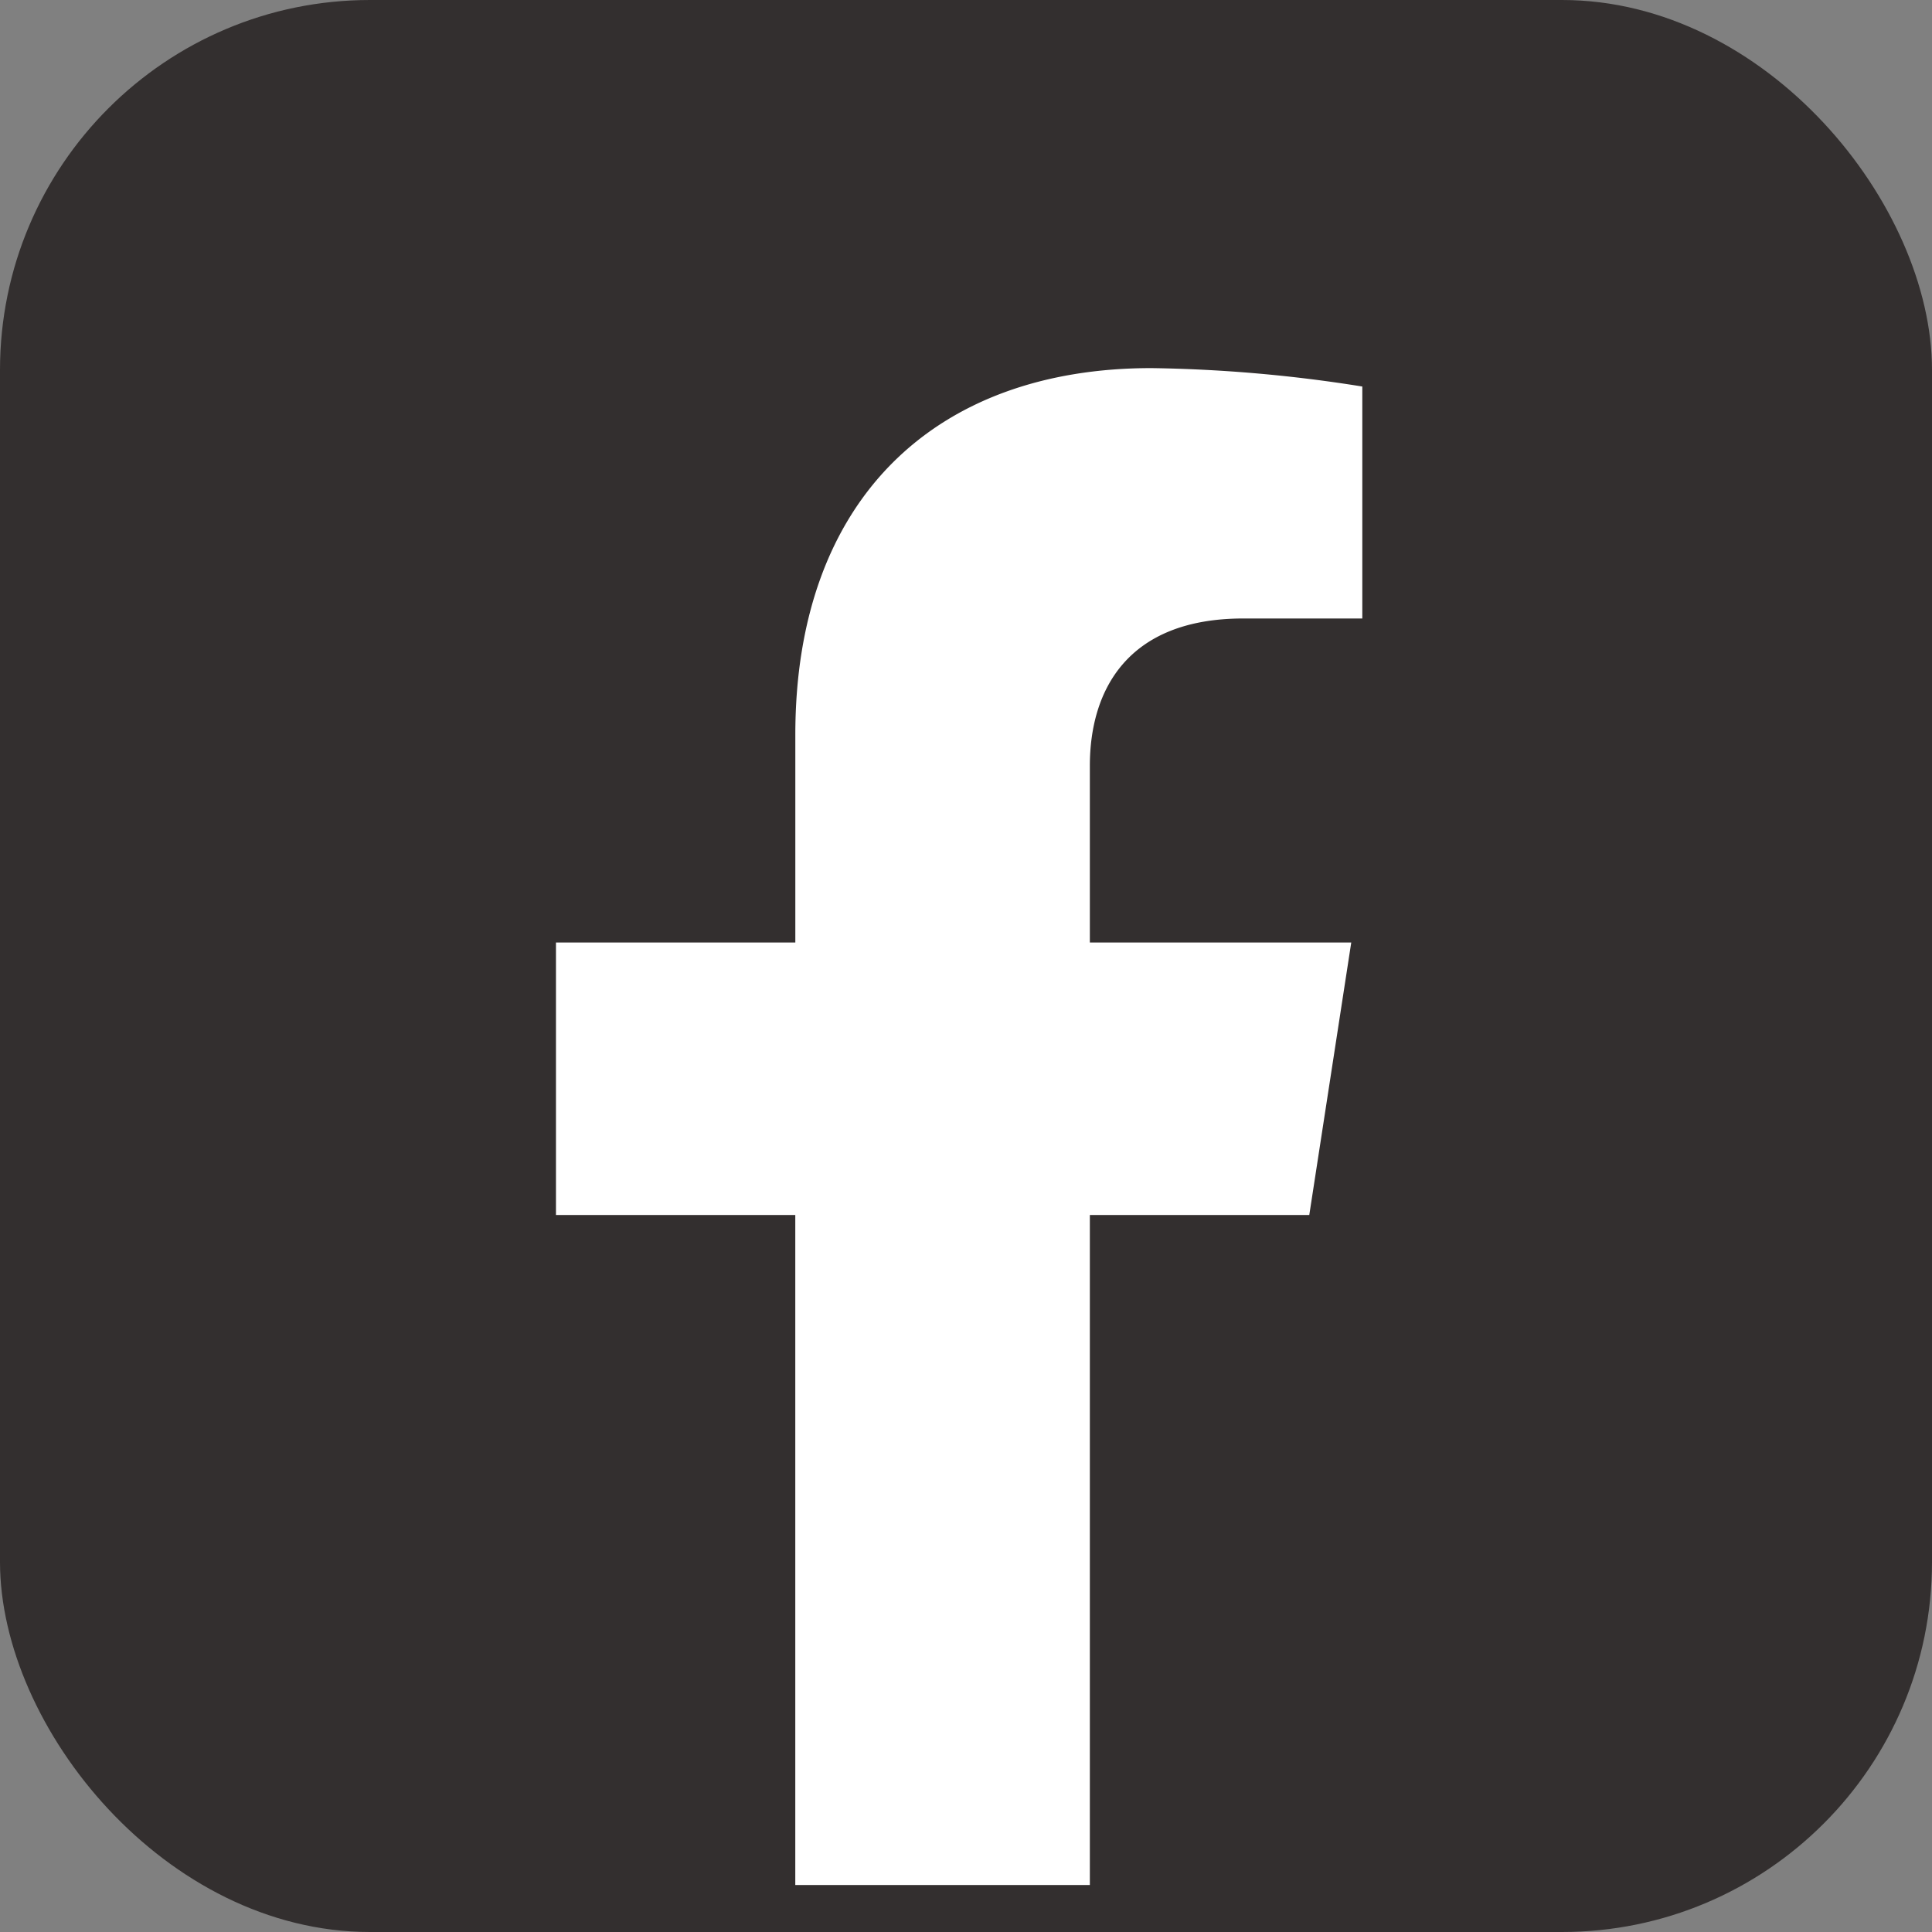
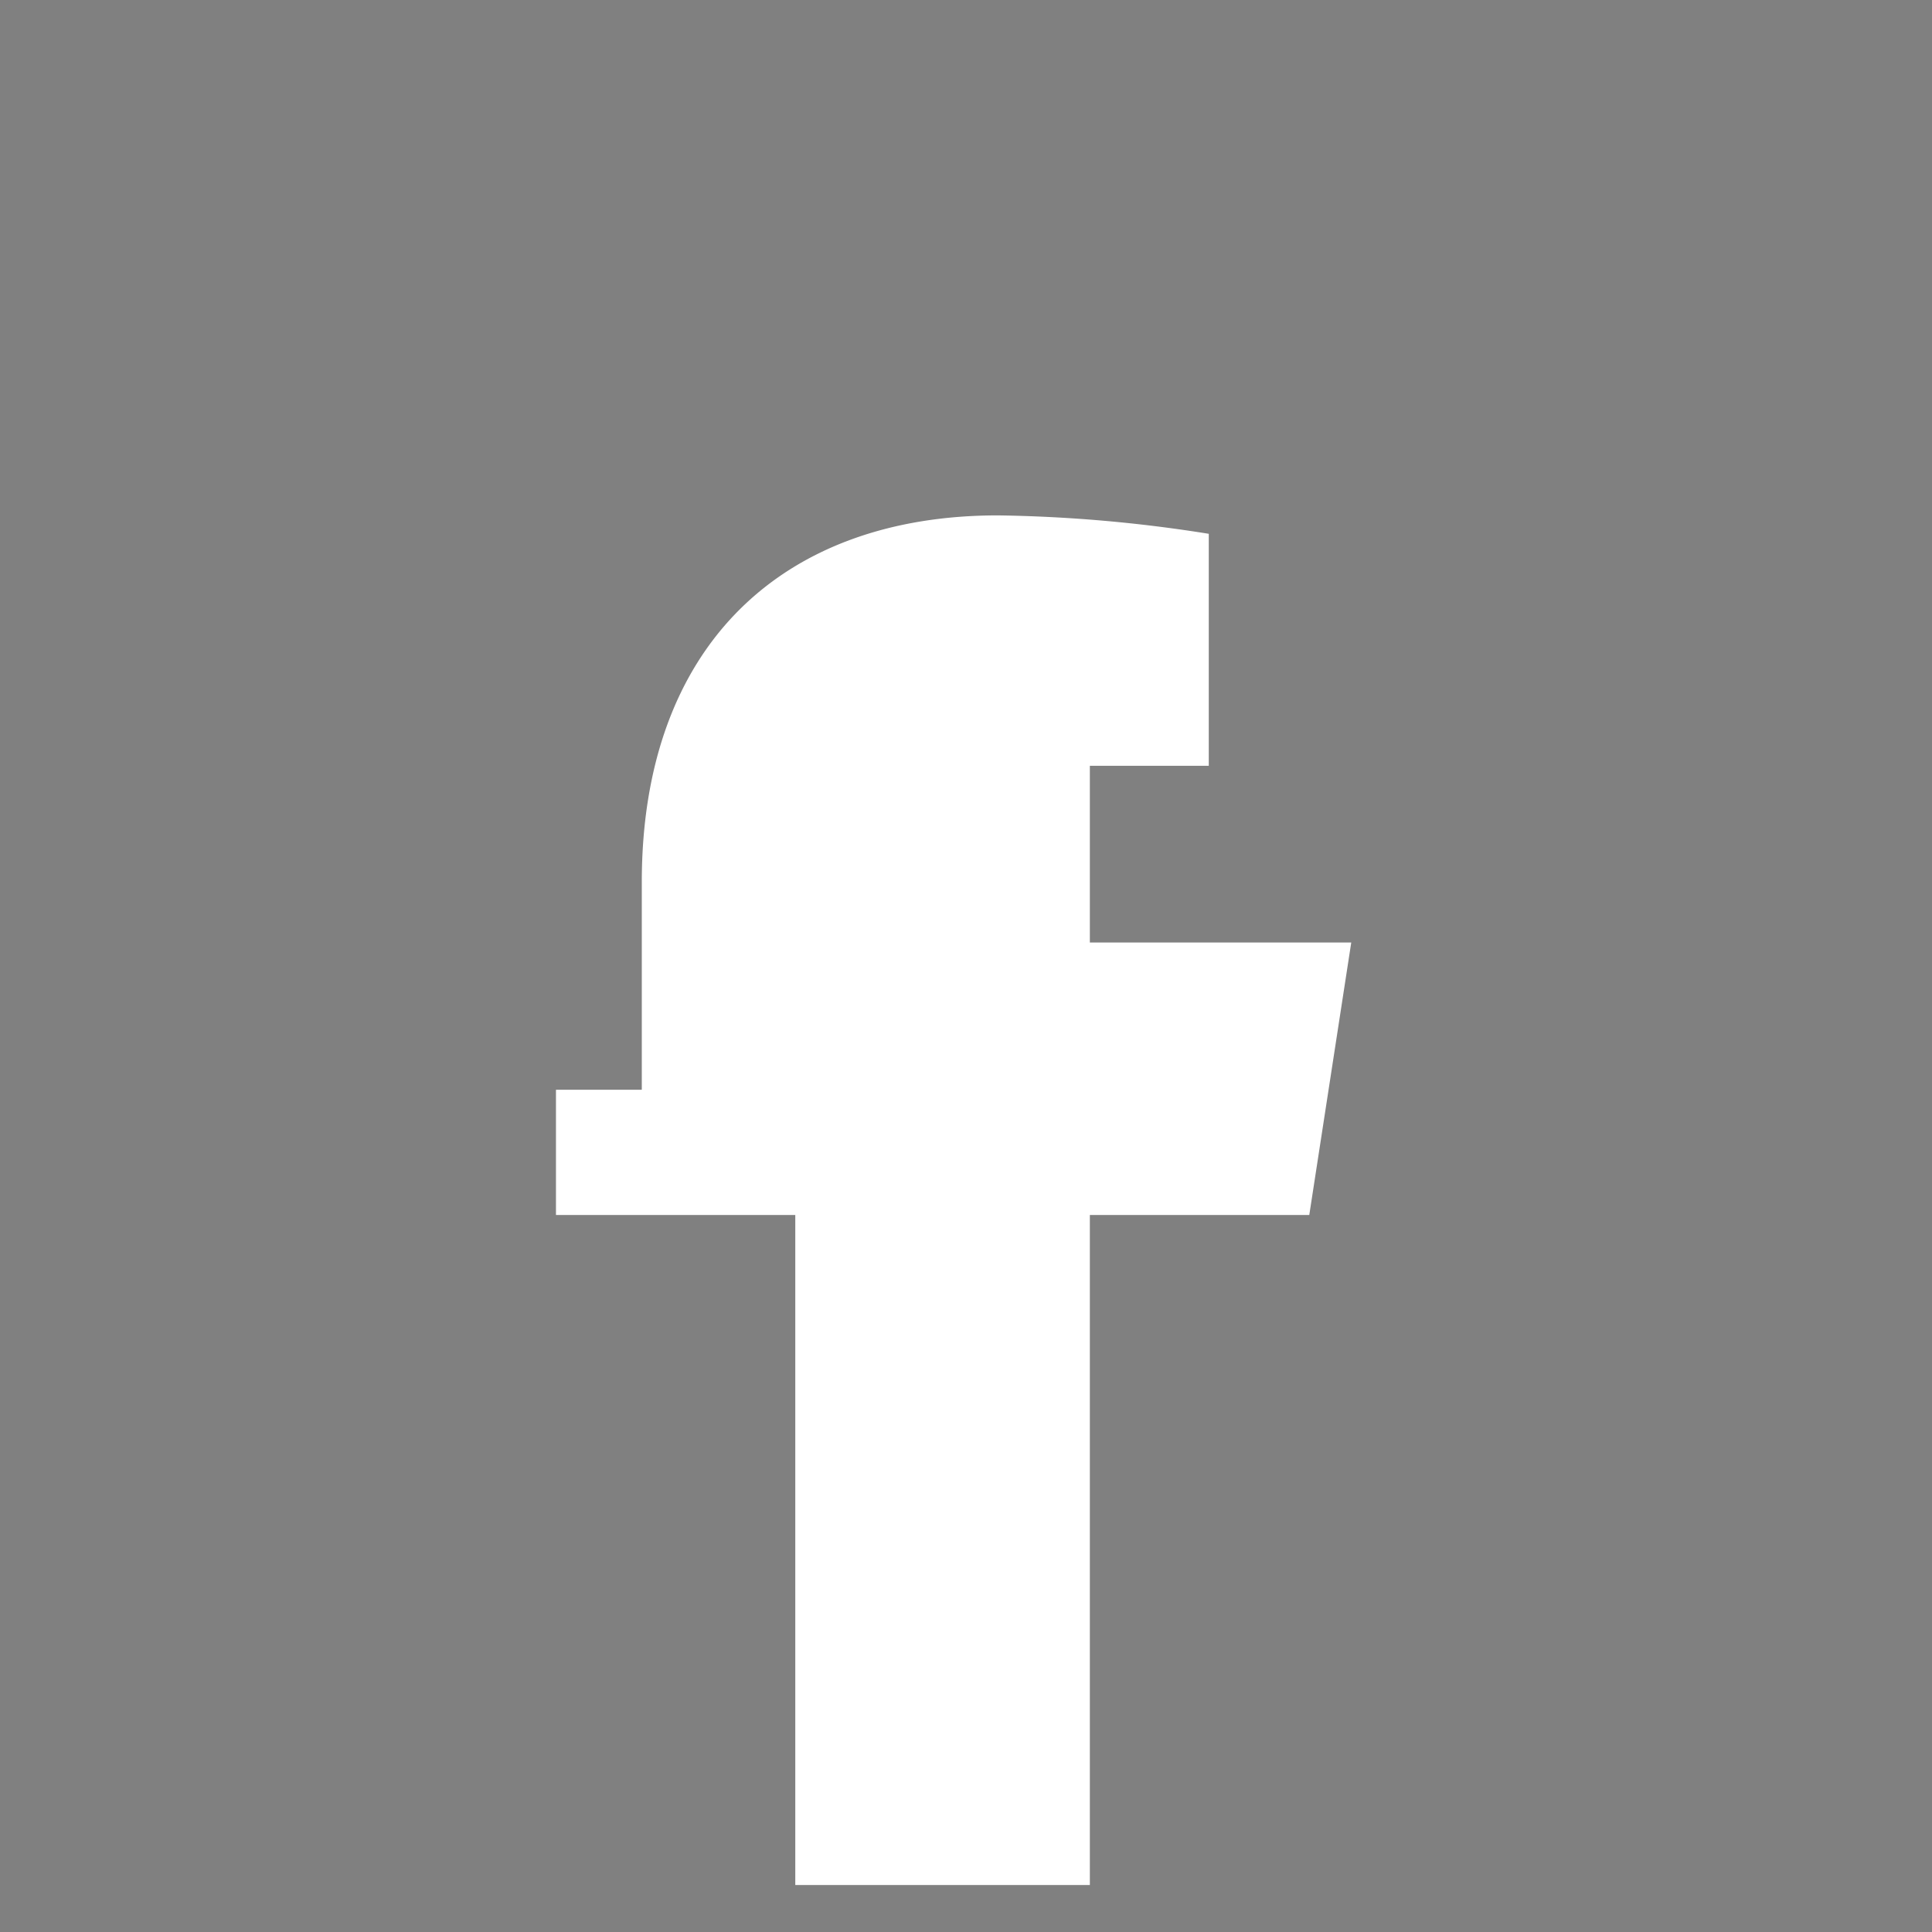
<svg xmlns="http://www.w3.org/2000/svg" id="Group_166" data-name="Group 166" width="47" height="47" viewBox="0 0 47 47">
  <rect x="0" y="0" width="47" height="47" fill="#808080" stroke="none" />
-   <rect id="Rectangle_105" data-name="Rectangle 105" width="47" height="47" rx="9" fill="#332f2f" />
-   <path id="Path_78" data-name="Path 78" d="M169.326,120.6l1.021-6.628h-6.359v-4.3c0-1.809.887-3.583,3.735-3.583h2.893v-5.643a35.266,35.266,0,0,0-5.132-.448c-5.24,0-8.661,3.171-8.661,8.921v5.052H151V120.6h5.822v16.3h7.166V120.6Z" transform="translate(-137.475 -91.043)" fill="#fff" />
+   <path id="Path_78" data-name="Path 78" d="M169.326,120.6l1.021-6.628h-6.359v-4.3h2.893v-5.643a35.266,35.266,0,0,0-5.132-.448c-5.24,0-8.661,3.171-8.661,8.921v5.052H151V120.6h5.822v16.3h7.166V120.6Z" transform="translate(-137.475 -91.043)" fill="#fff" />
</svg>